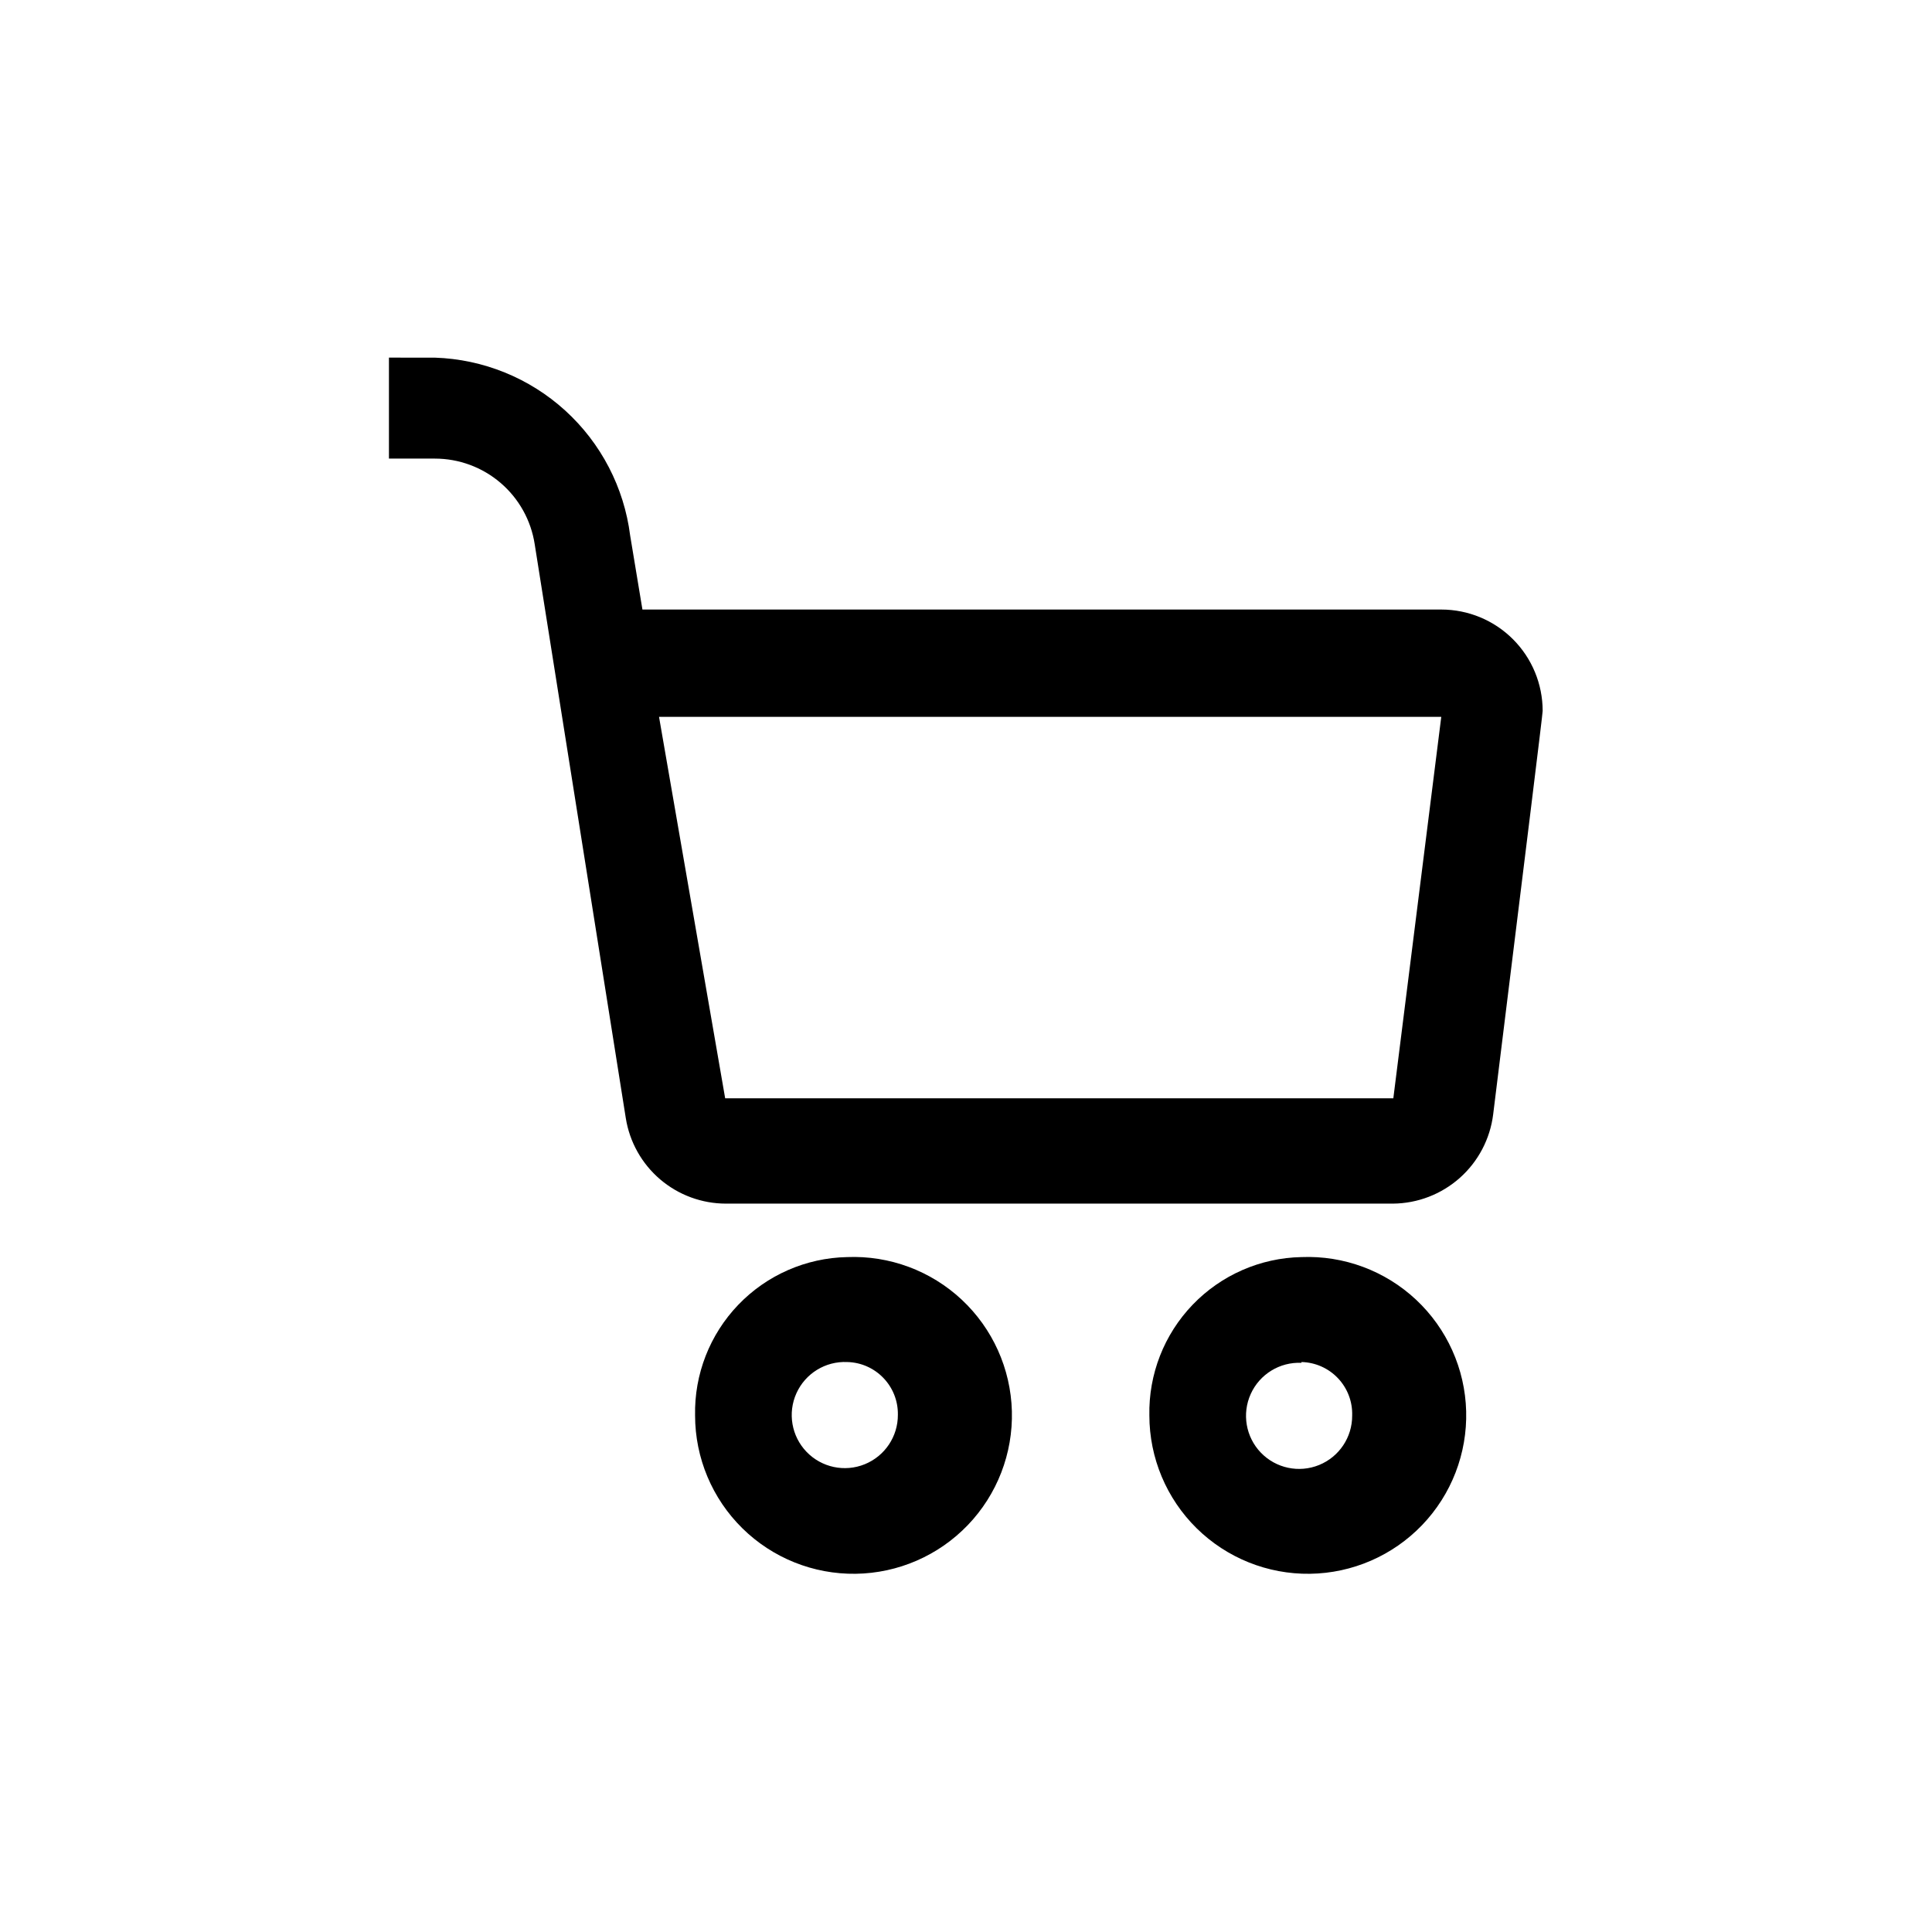
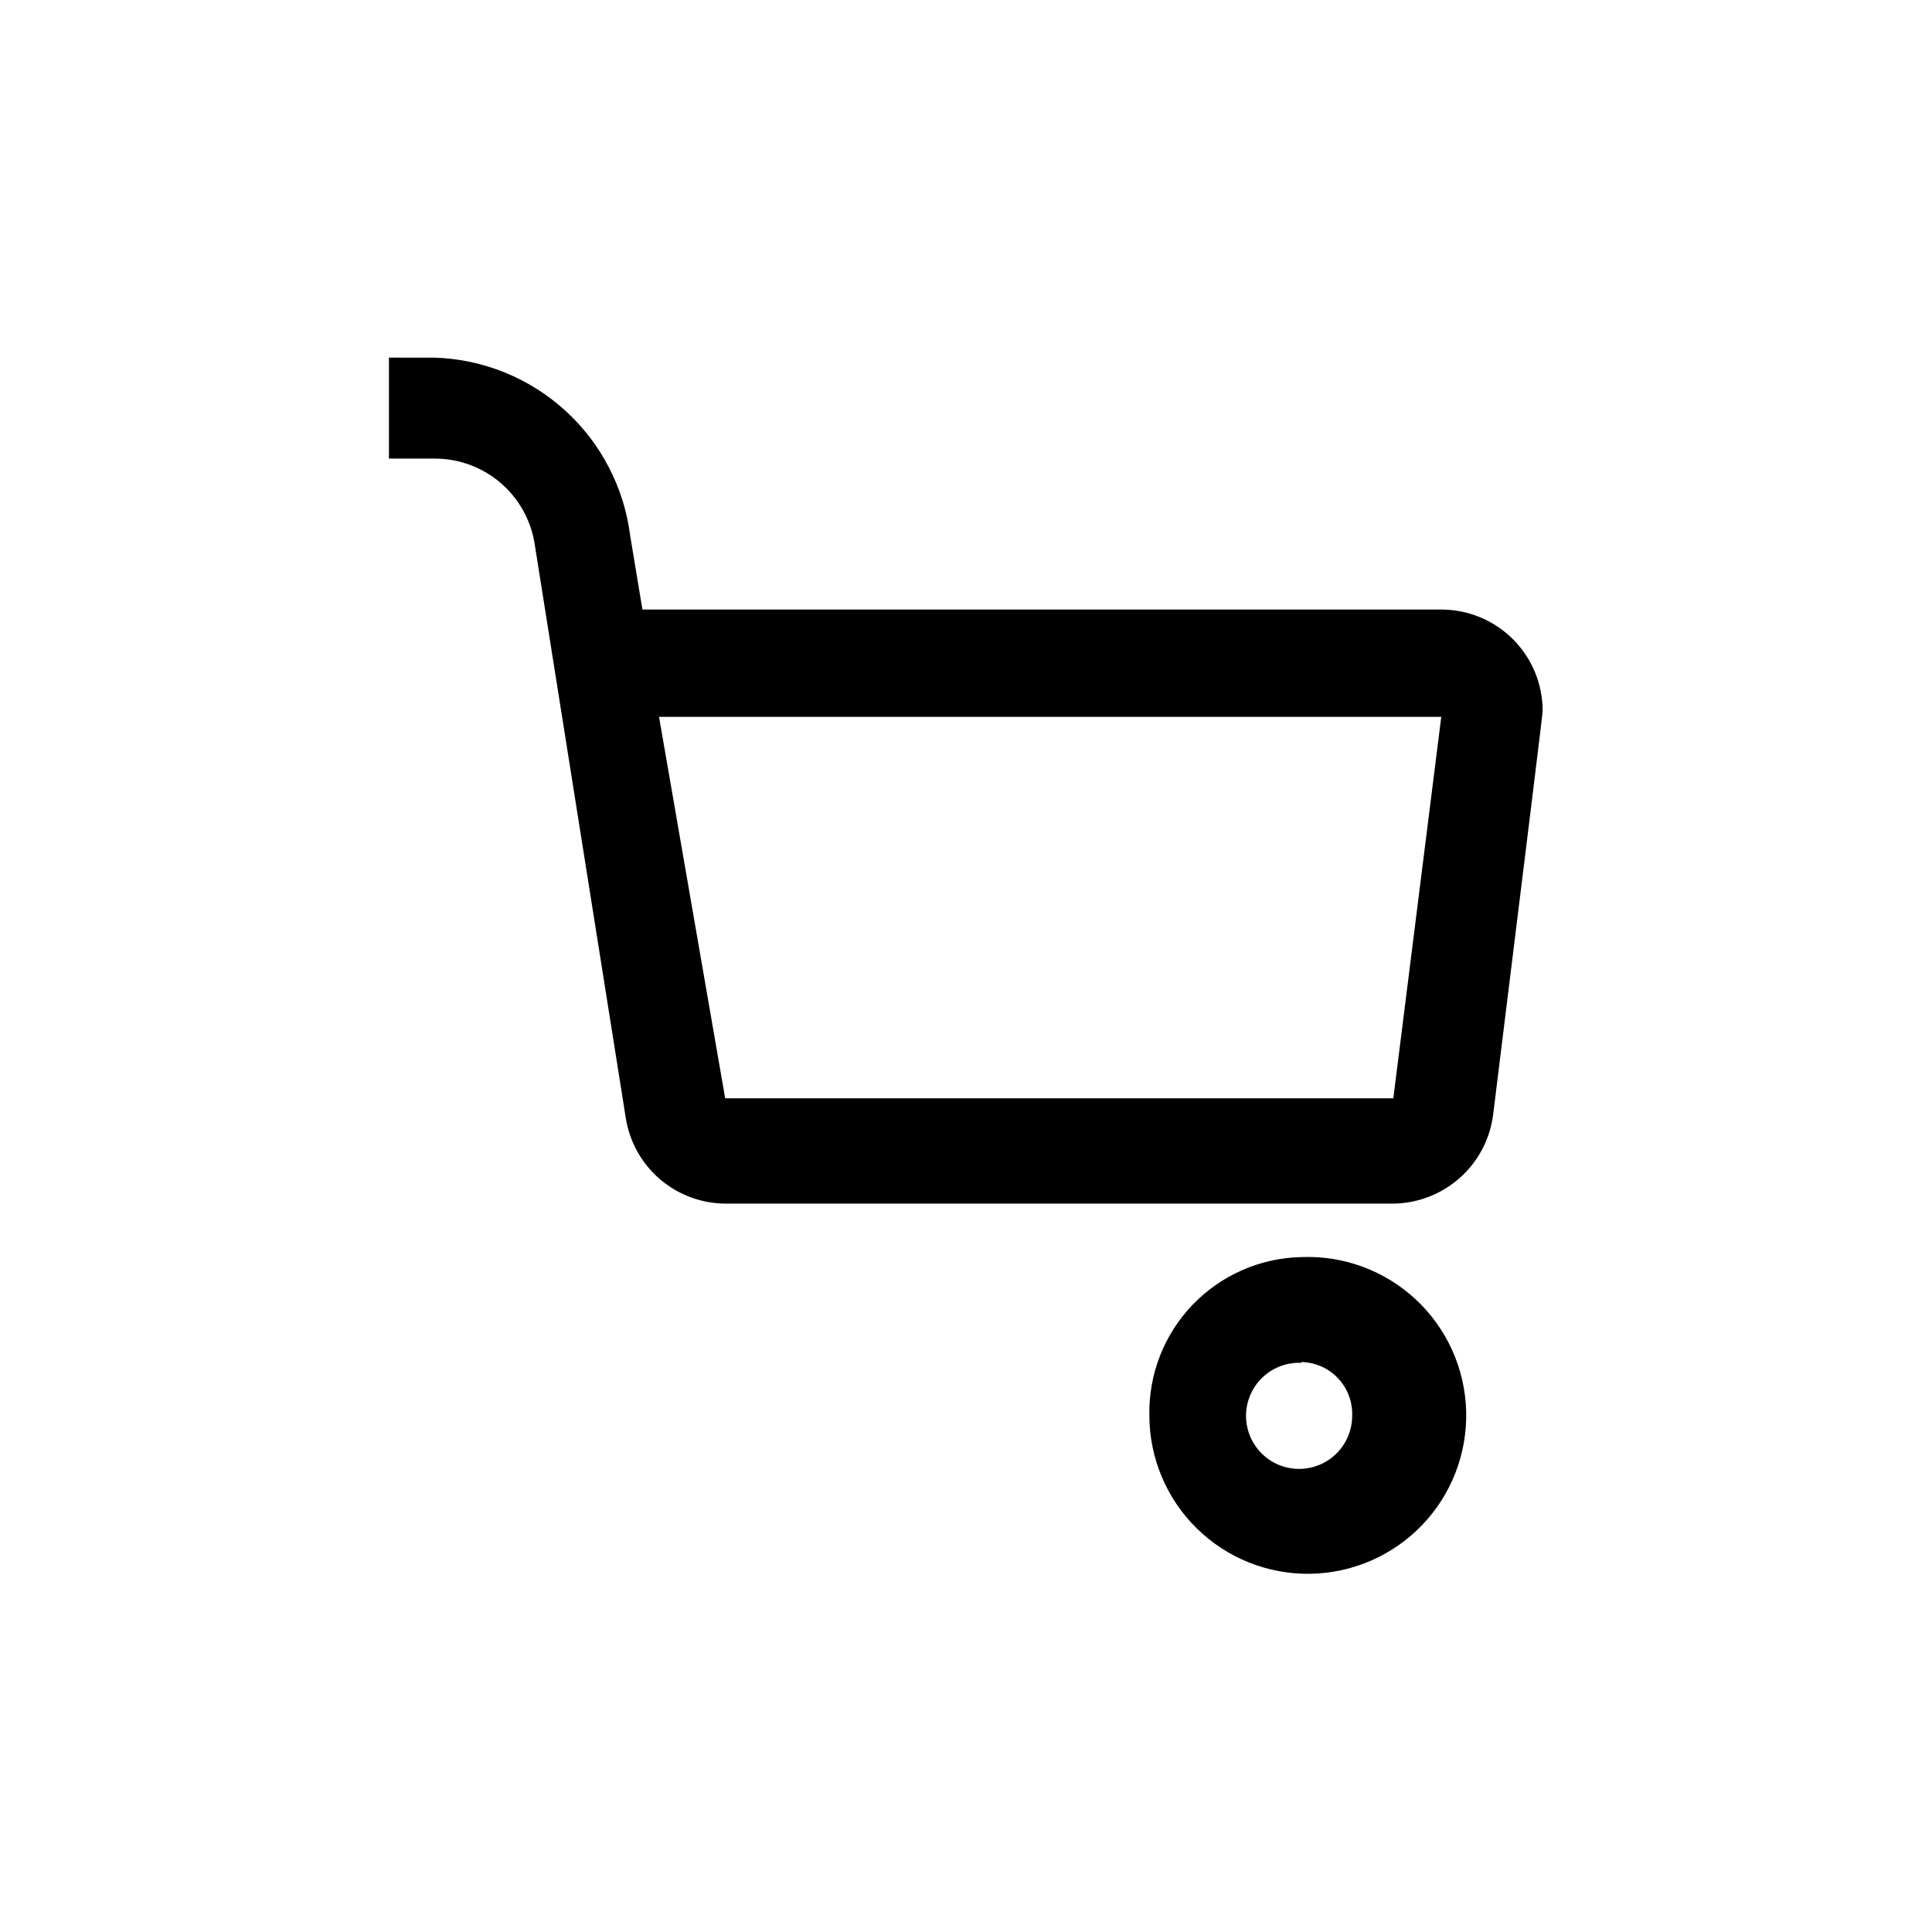
<svg xmlns="http://www.w3.org/2000/svg" fill="#000000" width="800px" height="800px" version="1.1" viewBox="144 144 512 512">
  <g>
-     <path d="m368.51 477.14c11.219-0.449 22.152 3.617 30.355 11.285 8.203 7.672 12.988 18.309 13.293 29.535 0.301 11.227-3.906 22.105-11.684 30.207-7.777 8.098-18.477 12.746-29.703 12.902-11.23 0.156-22.055-4.191-30.051-12.074-8-7.883-12.508-18.641-12.516-29.871-0.227-10.914 3.894-21.469 11.453-29.344 7.559-7.871 17.938-12.422 28.852-12.641zm0 27.812c-5.75-0.254-11.074 3.016-13.445 8.258-2.371 5.242-1.309 11.402 2.68 15.547 3.992 4.148 10.105 5.445 15.434 3.277 5.332-2.172 8.805-7.367 8.766-13.121 0.117-7.555-5.883-13.785-13.434-13.961z" />
    <path d="m488.9 477.14c11.223-0.449 22.156 3.617 30.359 11.285 8.199 7.672 12.988 18.309 13.289 29.535 0.305 11.227-3.902 22.105-11.68 30.207-7.777 8.098-18.477 12.746-29.707 12.902-11.227 0.156-22.051-4.191-30.051-12.074-7.996-7.883-12.504-18.641-12.516-29.871-0.223-10.914 3.898-21.469 11.457-29.344 7.559-7.871 17.938-12.422 28.848-12.641zm0 28.023c-5.746-0.258-11.074 3.012-13.445 8.258-2.367 5.242-1.309 11.402 2.684 15.547 3.988 4.144 10.102 5.441 15.434 3.273 5.328-2.168 8.801-7.363 8.766-13.117 0.113-3.664-1.242-7.223-3.766-9.883-2.523-2.664-6.004-4.203-9.672-4.289z" />
    <path d="m259.25 238.78c12.82 0.422 25.07 5.394 34.551 14.031 9.484 8.637 15.582 20.371 17.195 33.094l3.254 19.629h211.7c7.129 0 13.961 2.828 19 7.867 5.039 5.039 7.871 11.875 7.871 19 0 0.84-4.41 36.422-13.121 106.95v0.004c-0.812 6.484-3.953 12.453-8.836 16.797-4.887 4.344-11.18 6.766-17.719 6.82h-176.75c-6.398 0-12.59-2.281-17.461-6.438-4.867-4.156-8.094-9.914-9.094-16.234l-24.141-152.09v-0.004c-0.977-6.312-4.18-12.07-9.031-16.227-4.852-4.16-11.027-6.445-17.418-6.445h-12.176v-26.762zm266.7 95.195h-207.3l17.527 101.08h177.07z" />
  </g>
</svg>